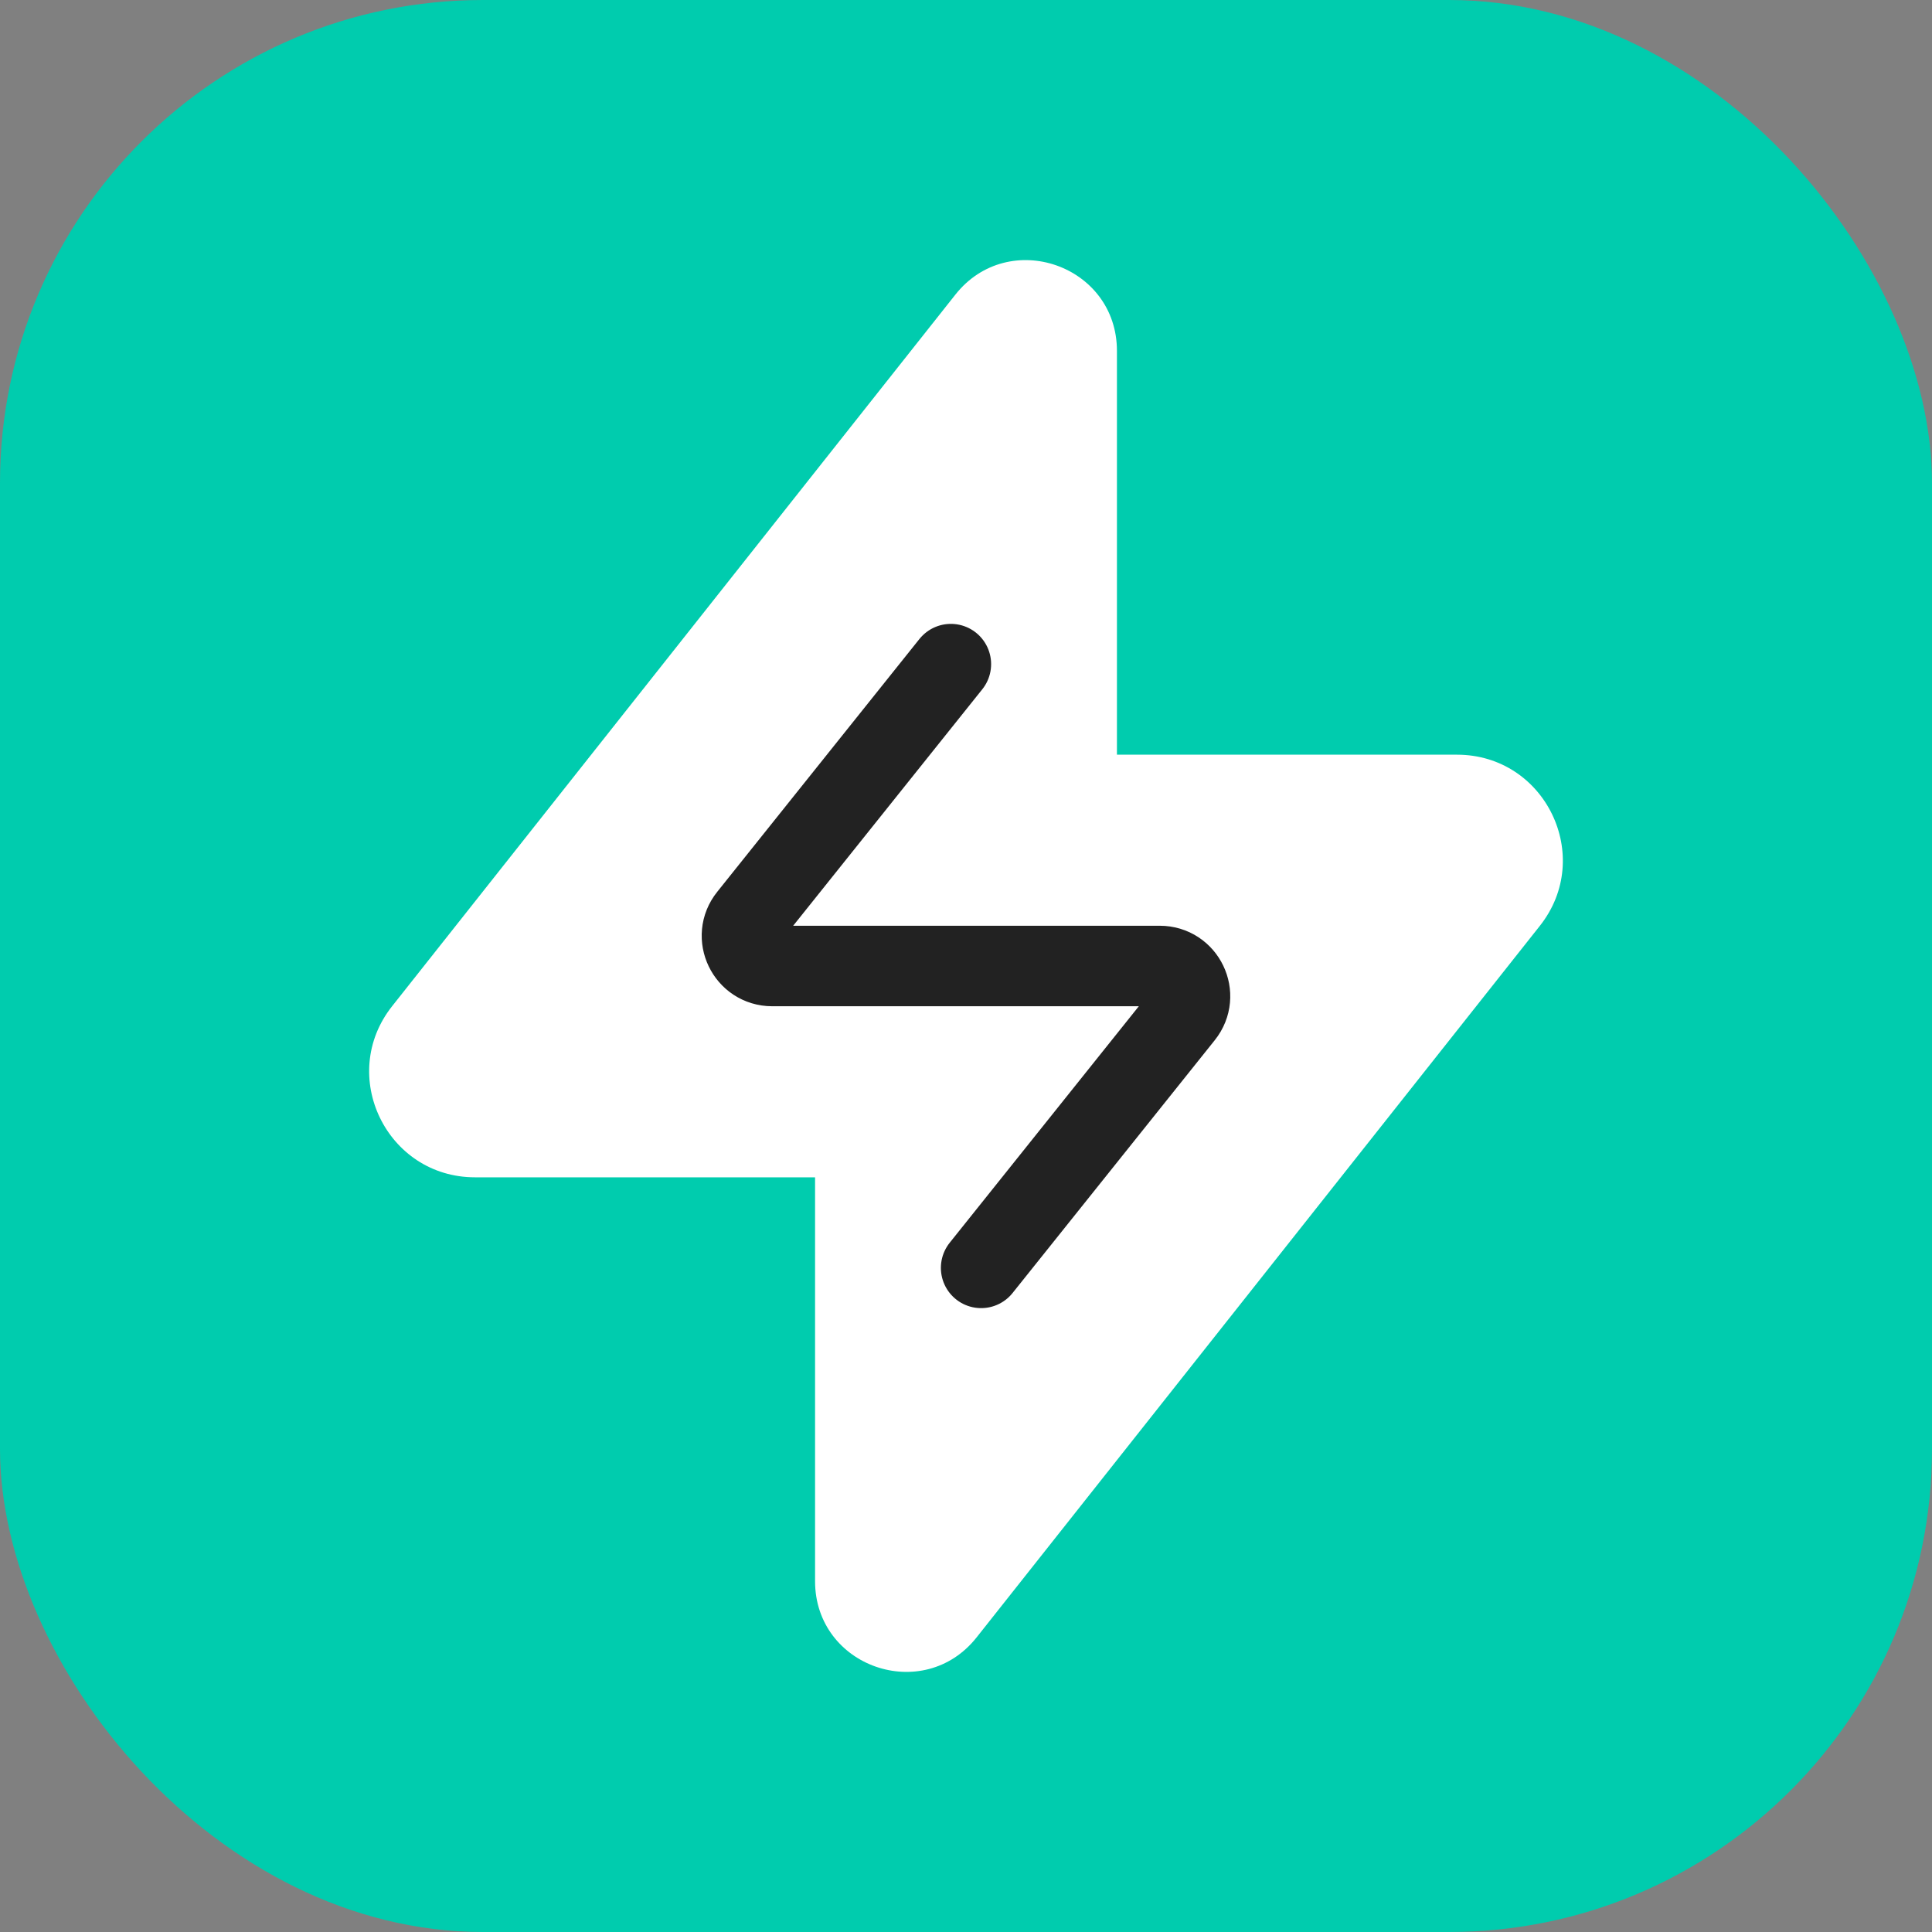
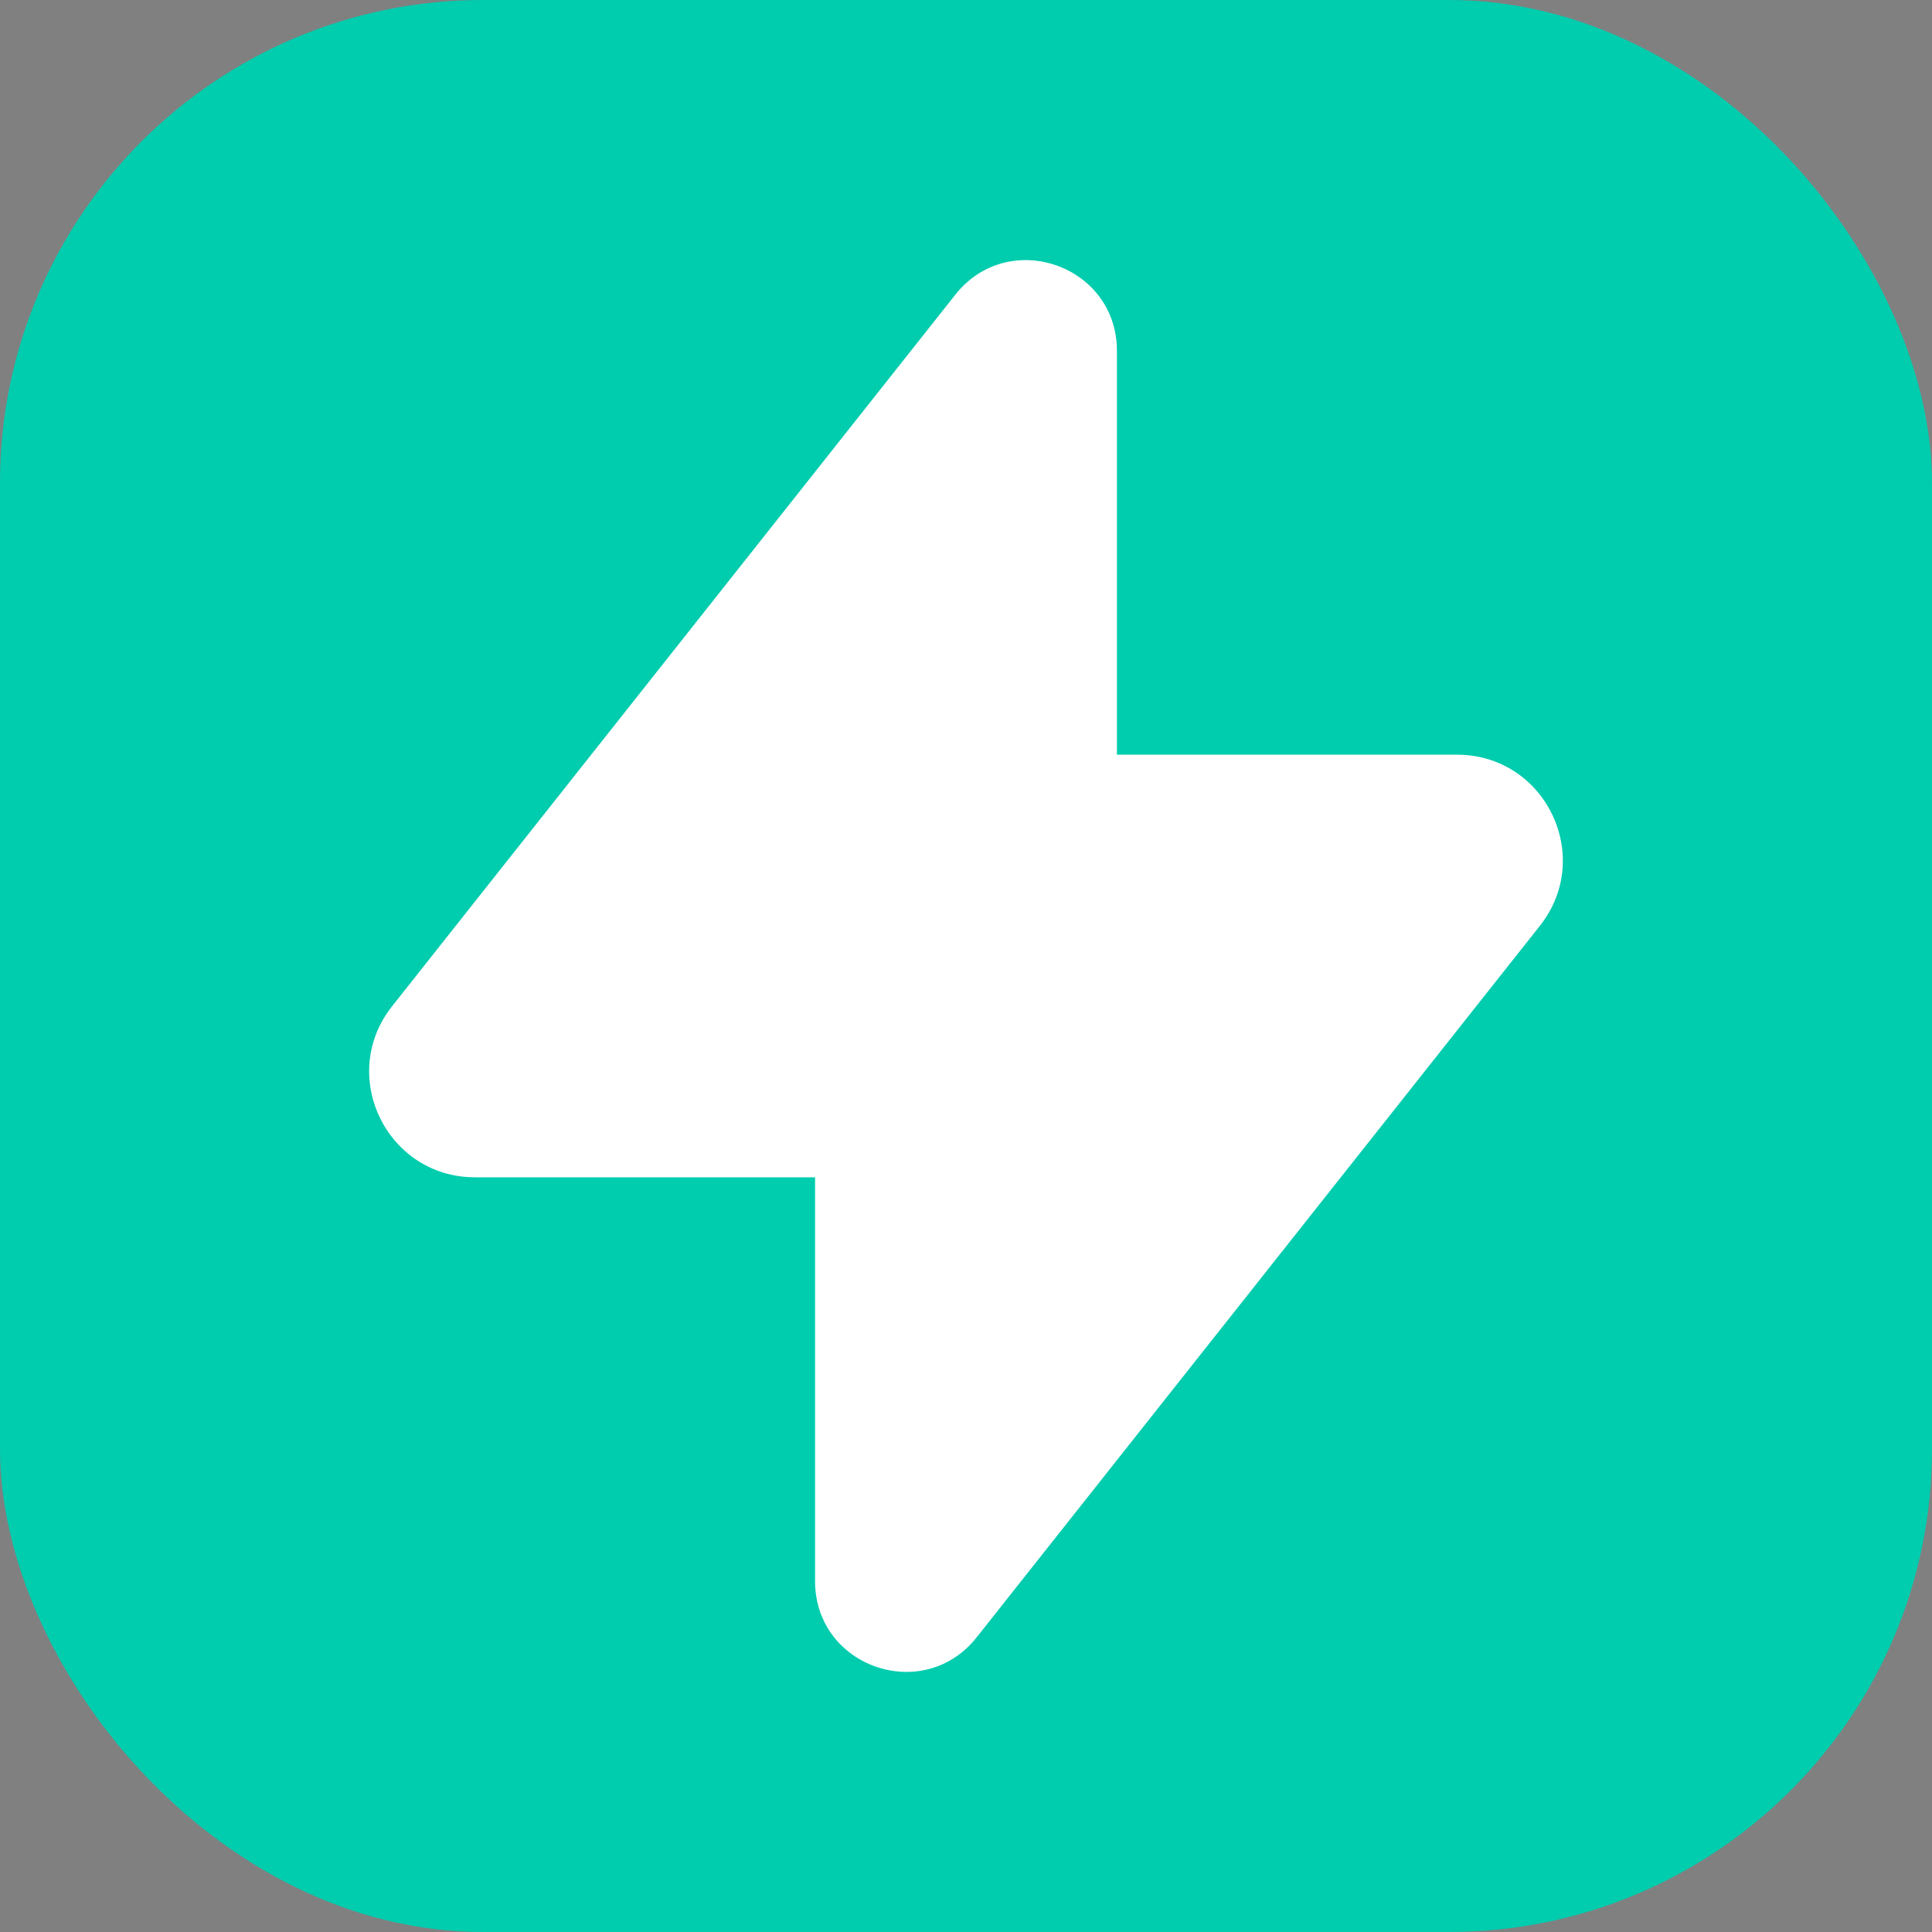
<svg xmlns="http://www.w3.org/2000/svg" width="24" height="24" viewBox="0 0 24 24" fill="none">
  <rect x="0" y="0" width="24" height="24" fill="#808080" stroke="none" />
  <rect width="24" height="24" rx="6" fill="#00CCAE" />
  <path fill-rule="evenodd" clip-rule="evenodd" d="M10.125 14.625H5.901C4.803 14.625 4.19 13.358 4.872 12.498L11.868 3.66C12.53 2.824 13.875 3.292 13.875 4.359V9.375H18.099C19.197 9.375 19.81 10.642 19.128 11.502L12.132 20.34C11.47 21.176 10.125 20.708 10.125 19.642V14.625Z" fill="white" />
-   <path d="M11.812 8.25L9.3 11.391C9.103 11.636 9.278 12 9.593 12H14.407C14.722 12 14.896 12.364 14.7 12.609L12.188 15.75" stroke="#222222" stroke-linecap="round" stroke-linejoin="round" />
</svg>